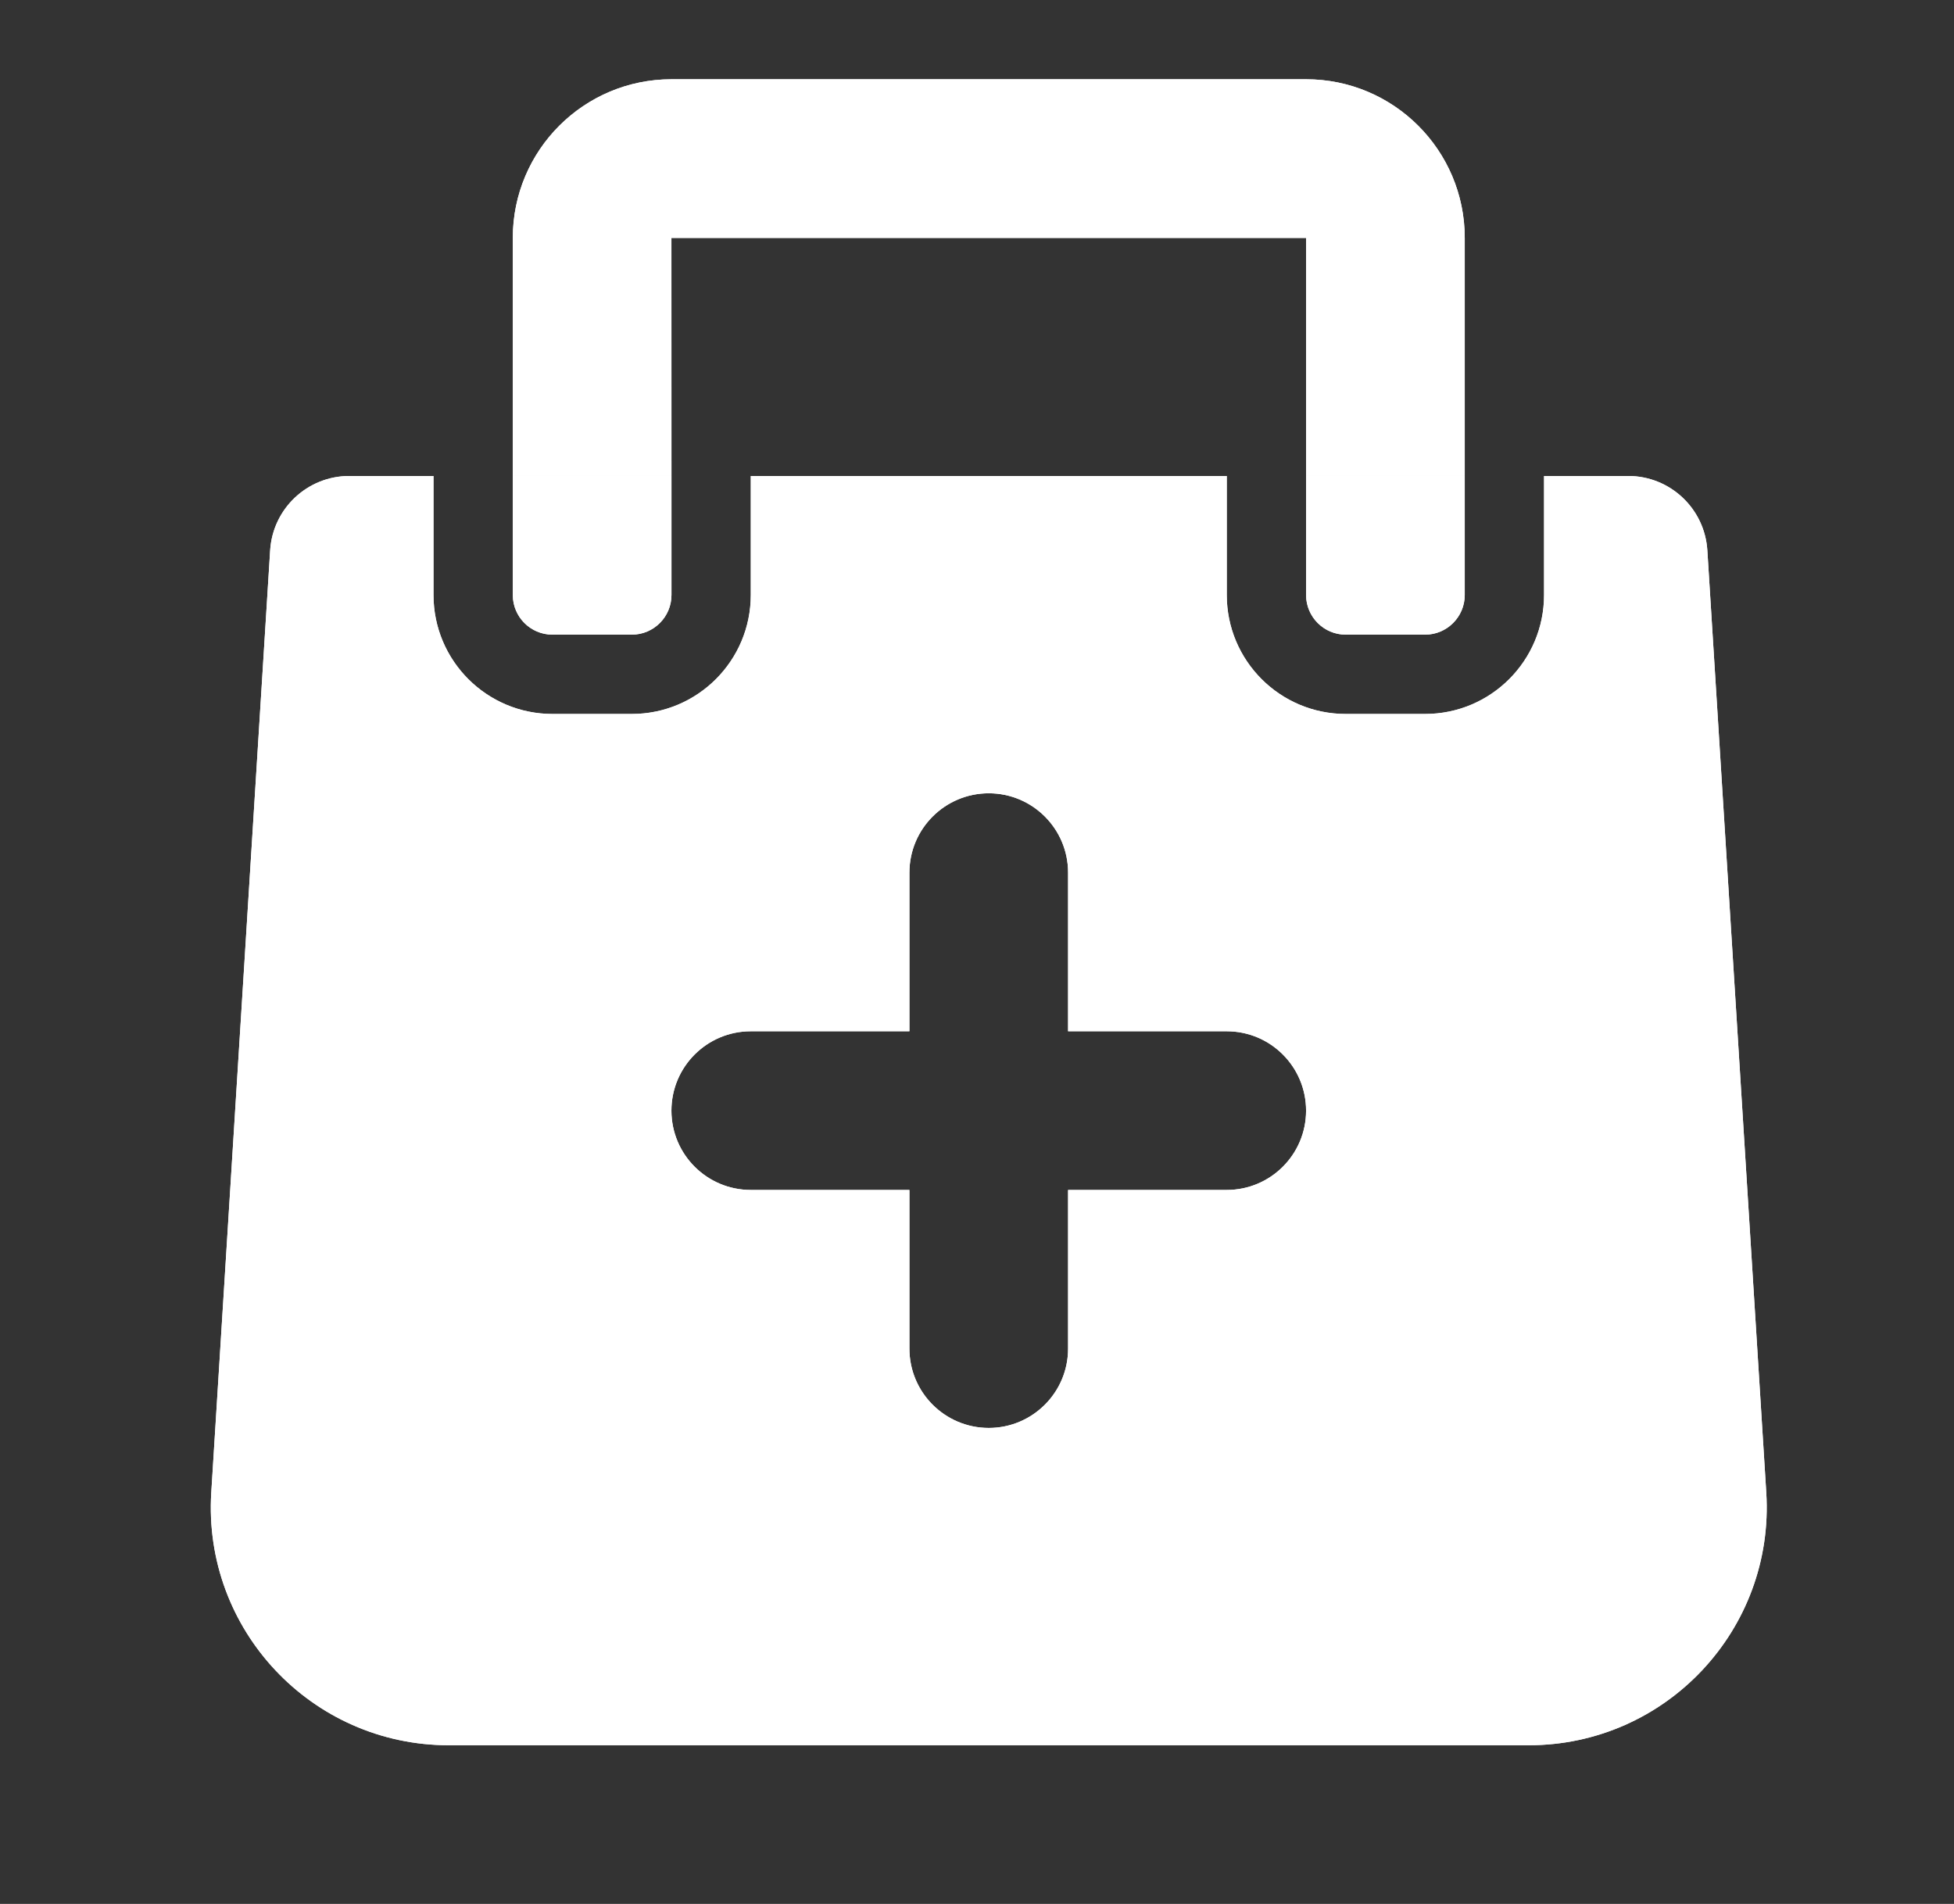
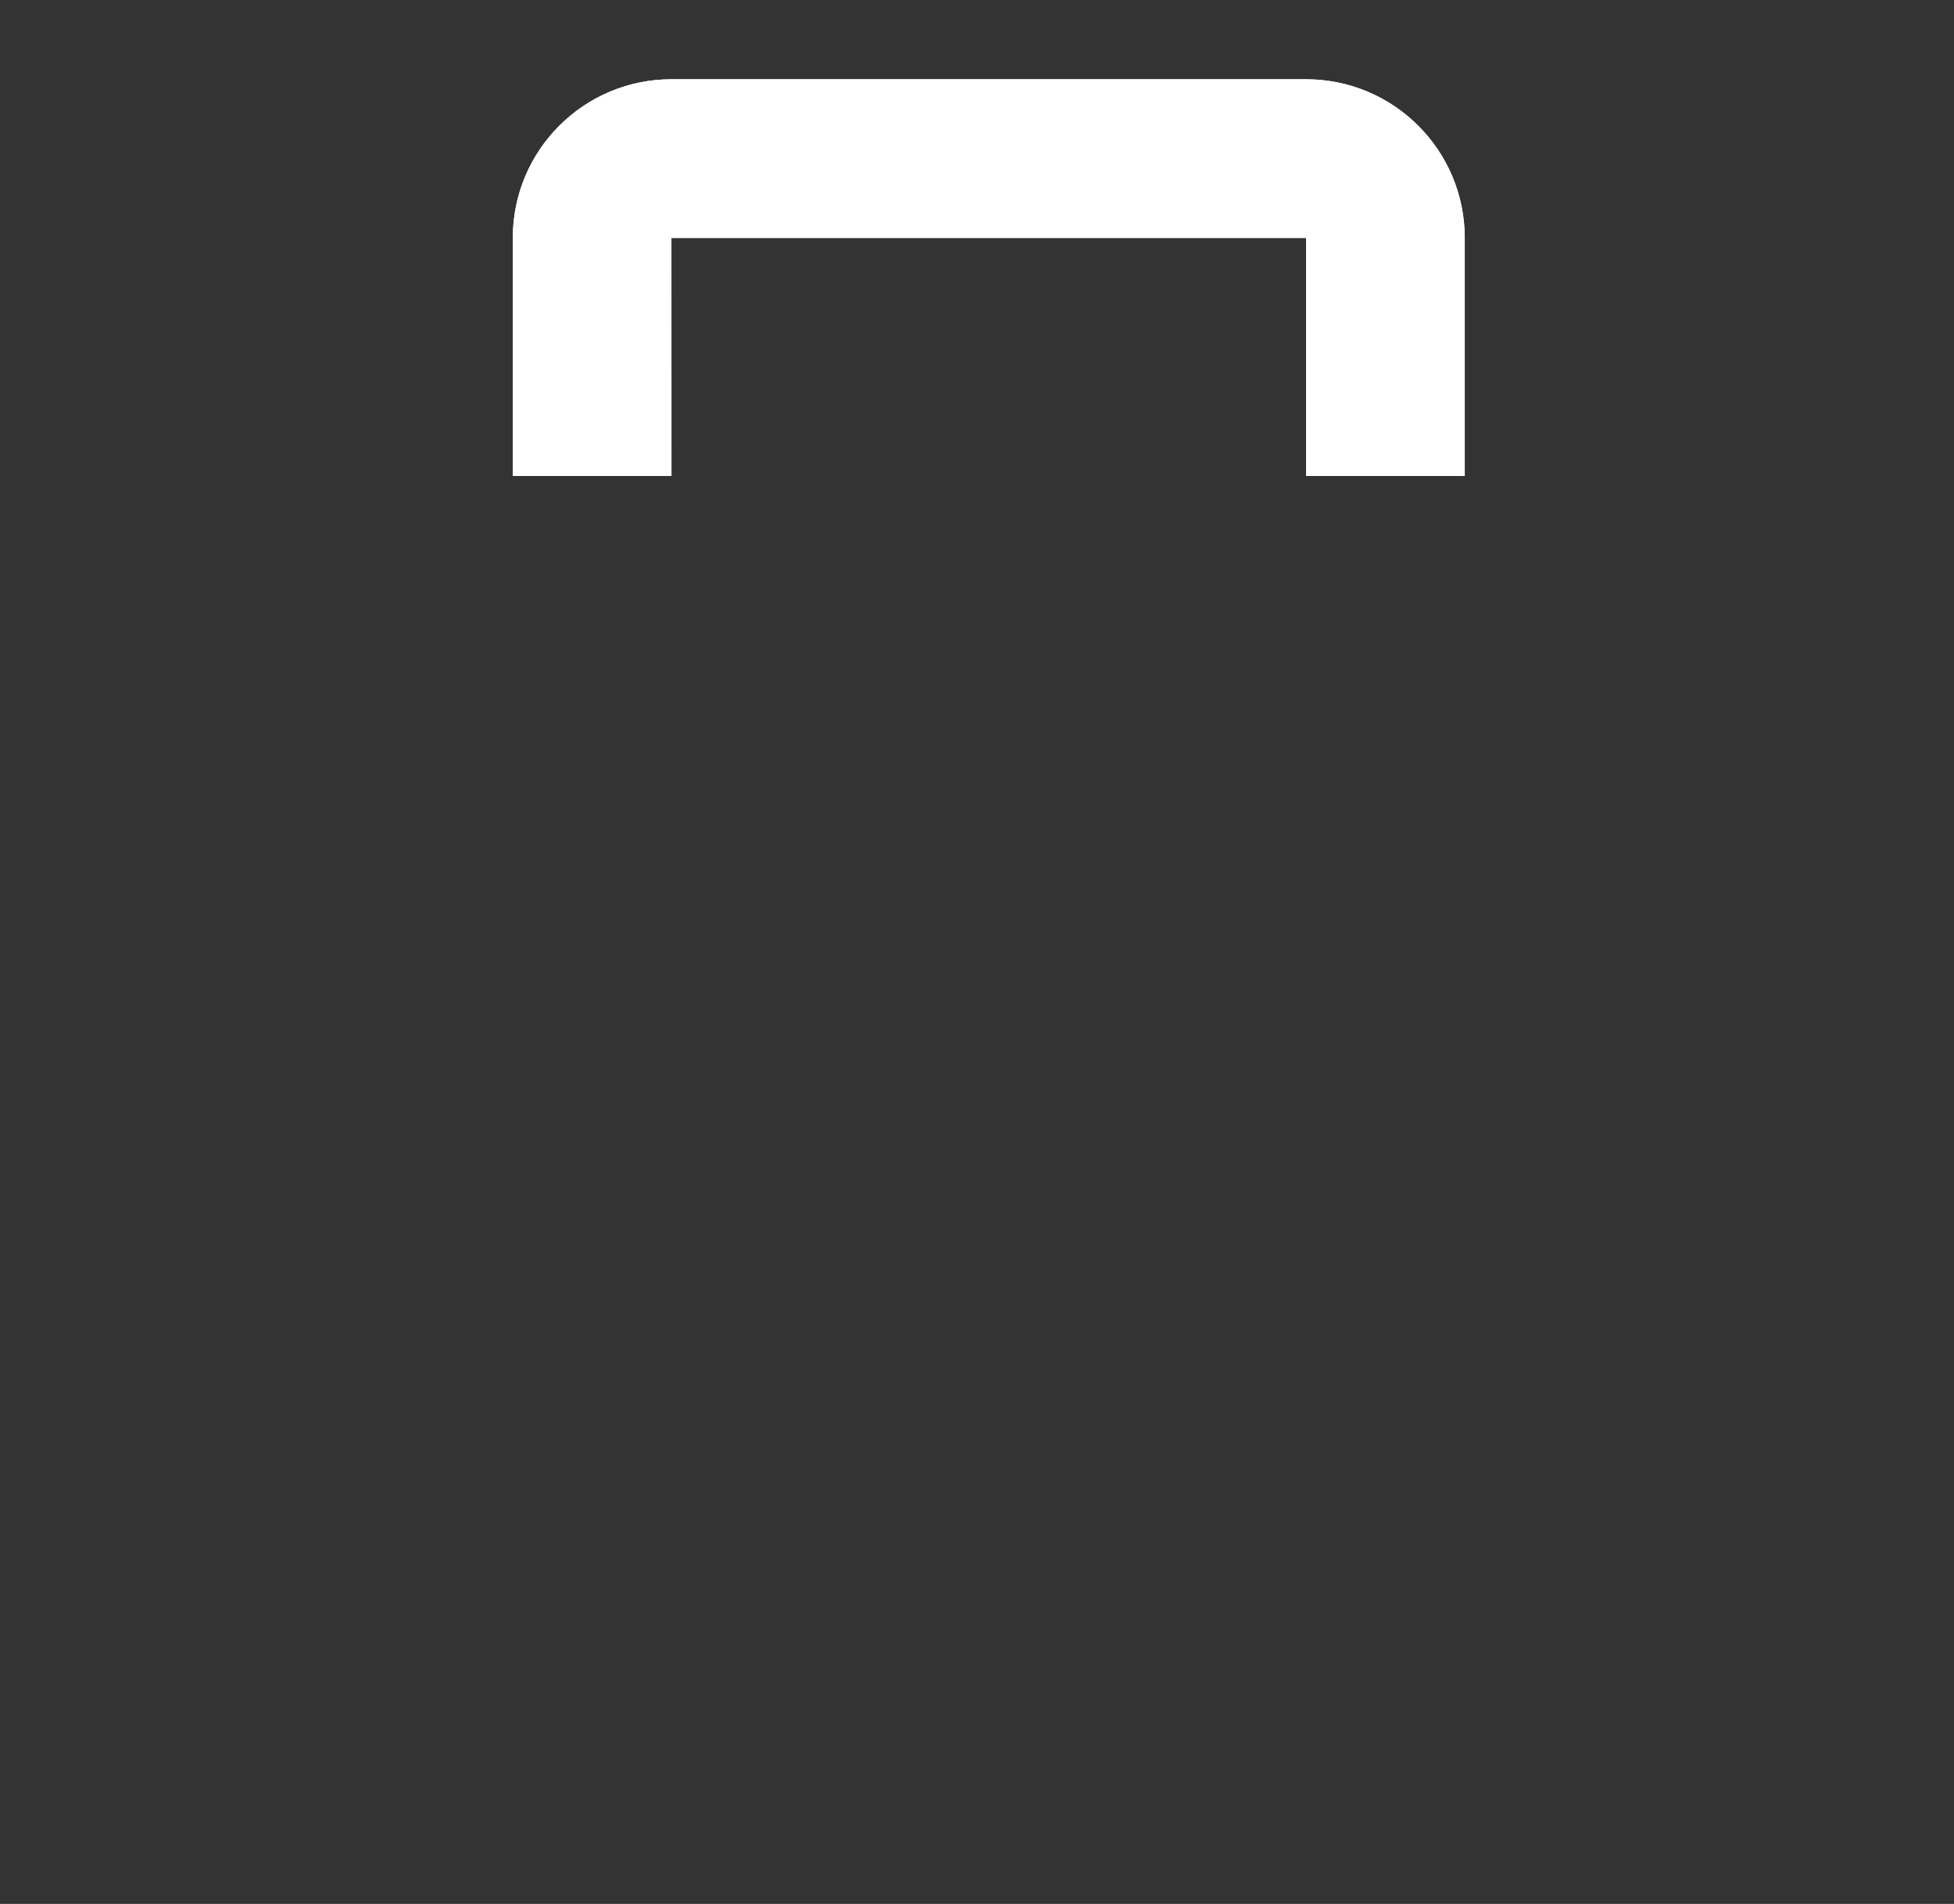
<svg xmlns="http://www.w3.org/2000/svg" width="39" height="38" viewBox="0 0 39 38" fill="none">
  <rect x="0" y="0" width="39" height="38" fill="#333333" stroke="none" />
-   <path fill-rule="evenodd" clip-rule="evenodd" d="M6.972 9.5C6.136 9.5 5.444 10.15 5.392 10.985L4.217 29.787C4.046 32.522 6.218 34.833 8.957 34.833H30.512C33.252 34.833 35.424 32.522 35.253 29.787L34.077 10.985C34.025 10.15 33.333 9.5 32.497 9.5H30.818V11.875C30.818 13.187 29.755 14.25 28.443 14.25H26.86C25.548 14.25 24.485 13.187 24.485 11.875V9.5H14.985V11.875C14.985 13.187 13.921 14.25 12.61 14.25H11.027C9.715 14.25 8.652 13.187 8.652 11.875V9.5H6.972ZM26.068 9.5H29.235V11.875C29.235 12.312 28.88 12.667 28.443 12.667H26.86C26.423 12.667 26.068 12.312 26.068 11.875V9.5ZM10.235 9.5V11.875C10.235 12.312 10.589 12.667 11.027 12.667H12.61C13.047 12.667 13.402 12.312 13.402 11.875V9.5H10.235ZM18.151 17.417C18.151 16.542 18.86 15.833 19.735 15.833C20.609 15.833 21.318 16.542 21.318 17.417V20.583H24.485C25.359 20.583 26.068 21.292 26.068 22.167C26.068 23.041 25.359 23.75 24.485 23.75H21.318V26.917C21.318 27.791 20.609 28.5 19.735 28.5C18.86 28.5 18.151 27.791 18.151 26.917V23.75H14.985C14.11 23.75 13.401 23.041 13.401 22.167C13.401 21.292 14.11 20.583 14.985 20.583H18.151V17.417Z" fill="white" />
-   <path fill-rule="evenodd" clip-rule="evenodd" d="M6.972 11.083L5.797 29.886C5.683 31.709 7.131 33.25 8.957 33.25H30.512C32.338 33.25 33.786 31.709 33.672 29.886L32.497 11.083H32.401V11.875C32.401 14.061 30.629 15.833 28.443 15.833H26.86C24.674 15.833 22.901 14.061 22.901 11.875V11.083H16.568V11.875C16.568 14.061 14.796 15.833 12.61 15.833H11.027C8.84 15.833 7.068 14.061 7.068 11.875V11.083H6.972ZM28.443 12.667C28.88 12.667 29.235 12.312 29.235 11.875V9.5H26.068V11.875C26.068 12.312 26.423 12.667 26.86 12.667H28.443ZM12.61 12.667C13.047 12.667 13.402 12.312 13.402 11.875V9.5H10.235V11.875C10.235 12.312 10.589 12.667 11.027 12.667H12.61ZM30.818 11.875C30.818 13.187 29.755 14.25 28.443 14.25H26.86C25.548 14.25 24.485 13.187 24.485 11.875V9.5H14.985V11.875C14.985 13.187 13.921 14.25 12.61 14.25H11.027C9.715 14.25 8.652 13.187 8.652 11.875V9.5H6.972C6.136 9.5 5.444 10.15 5.392 10.985L4.217 29.787C4.046 32.522 6.218 34.833 8.957 34.833H30.512C33.252 34.833 35.424 32.522 35.253 29.787L34.077 10.985C34.025 10.15 33.333 9.5 32.497 9.5H30.818V11.875ZM16.568 17.417C16.568 15.668 17.986 14.25 19.735 14.25C21.484 14.25 22.901 15.668 22.901 17.417V19H24.485C26.234 19 27.651 20.418 27.651 22.167C27.651 23.916 26.234 25.333 24.485 25.333H22.901V26.917C22.901 28.666 21.484 30.083 19.735 30.083C17.986 30.083 16.568 28.666 16.568 26.917V25.333H14.985C13.236 25.333 11.818 23.916 11.818 22.167C11.818 20.418 13.236 19 14.985 19H16.568V17.417ZM19.735 15.833C18.86 15.833 18.151 16.542 18.151 17.417V20.583H14.985C14.11 20.583 13.401 21.292 13.401 22.167C13.401 23.041 14.11 23.75 14.985 23.75H18.151V26.917C18.151 27.791 18.86 28.5 19.735 28.5C20.609 28.5 21.318 27.791 21.318 26.917V23.75H24.485C25.359 23.75 26.068 23.041 26.068 22.167C26.068 21.292 25.359 20.583 24.485 20.583H21.318V17.417C21.318 16.542 20.609 15.833 19.735 15.833Z" fill="white" />
  <path fill-rule="evenodd" clip-rule="evenodd" d="M13.401 1.582C11.652 1.582 10.235 3 10.235 4.749L10.235 9.499H13.402L13.401 4.749H26.068L26.068 9.499H29.235L29.235 4.749C29.235 3 27.817 1.582 26.068 1.582H13.401Z" fill="white" />
  <path fill-rule="evenodd" clip-rule="evenodd" d="M10.235 4.749C10.235 3 11.652 1.582 13.401 1.582H26.068C27.817 1.582 29.235 3 29.235 4.749L29.235 9.499H26.068L26.068 4.749H13.401L13.402 9.499H10.235L10.235 4.749Z" fill="white" />
</svg>